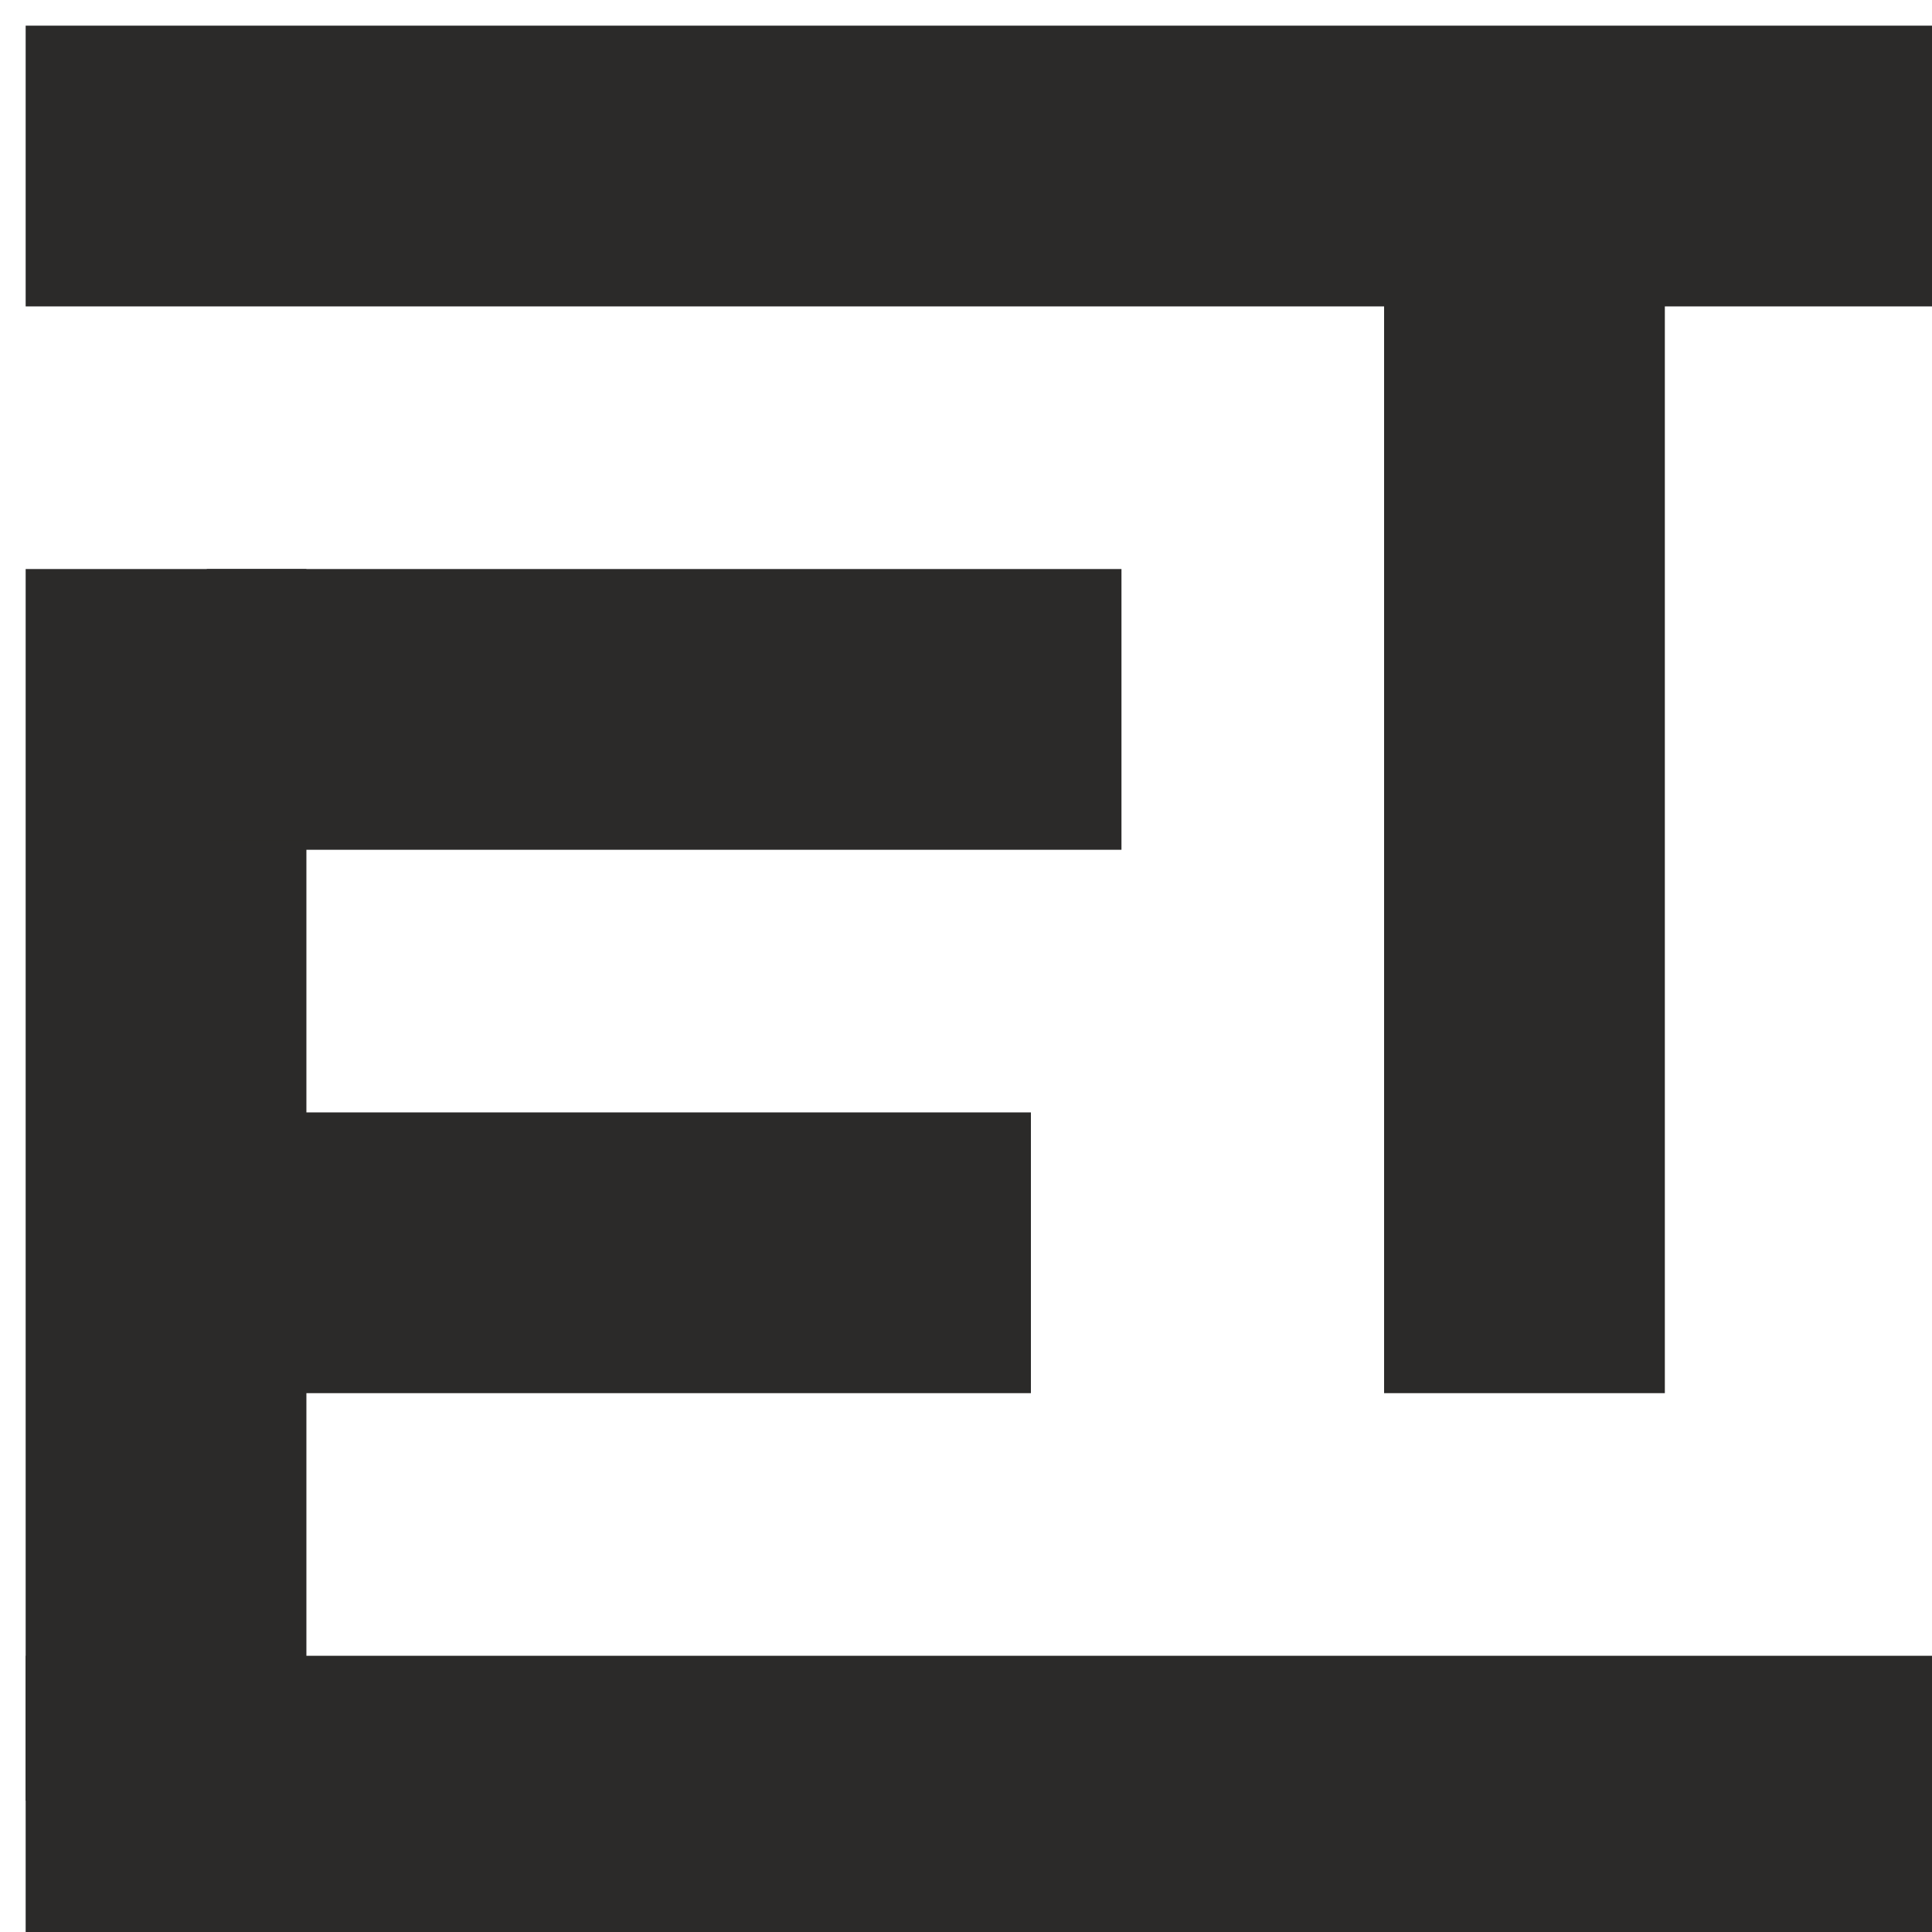
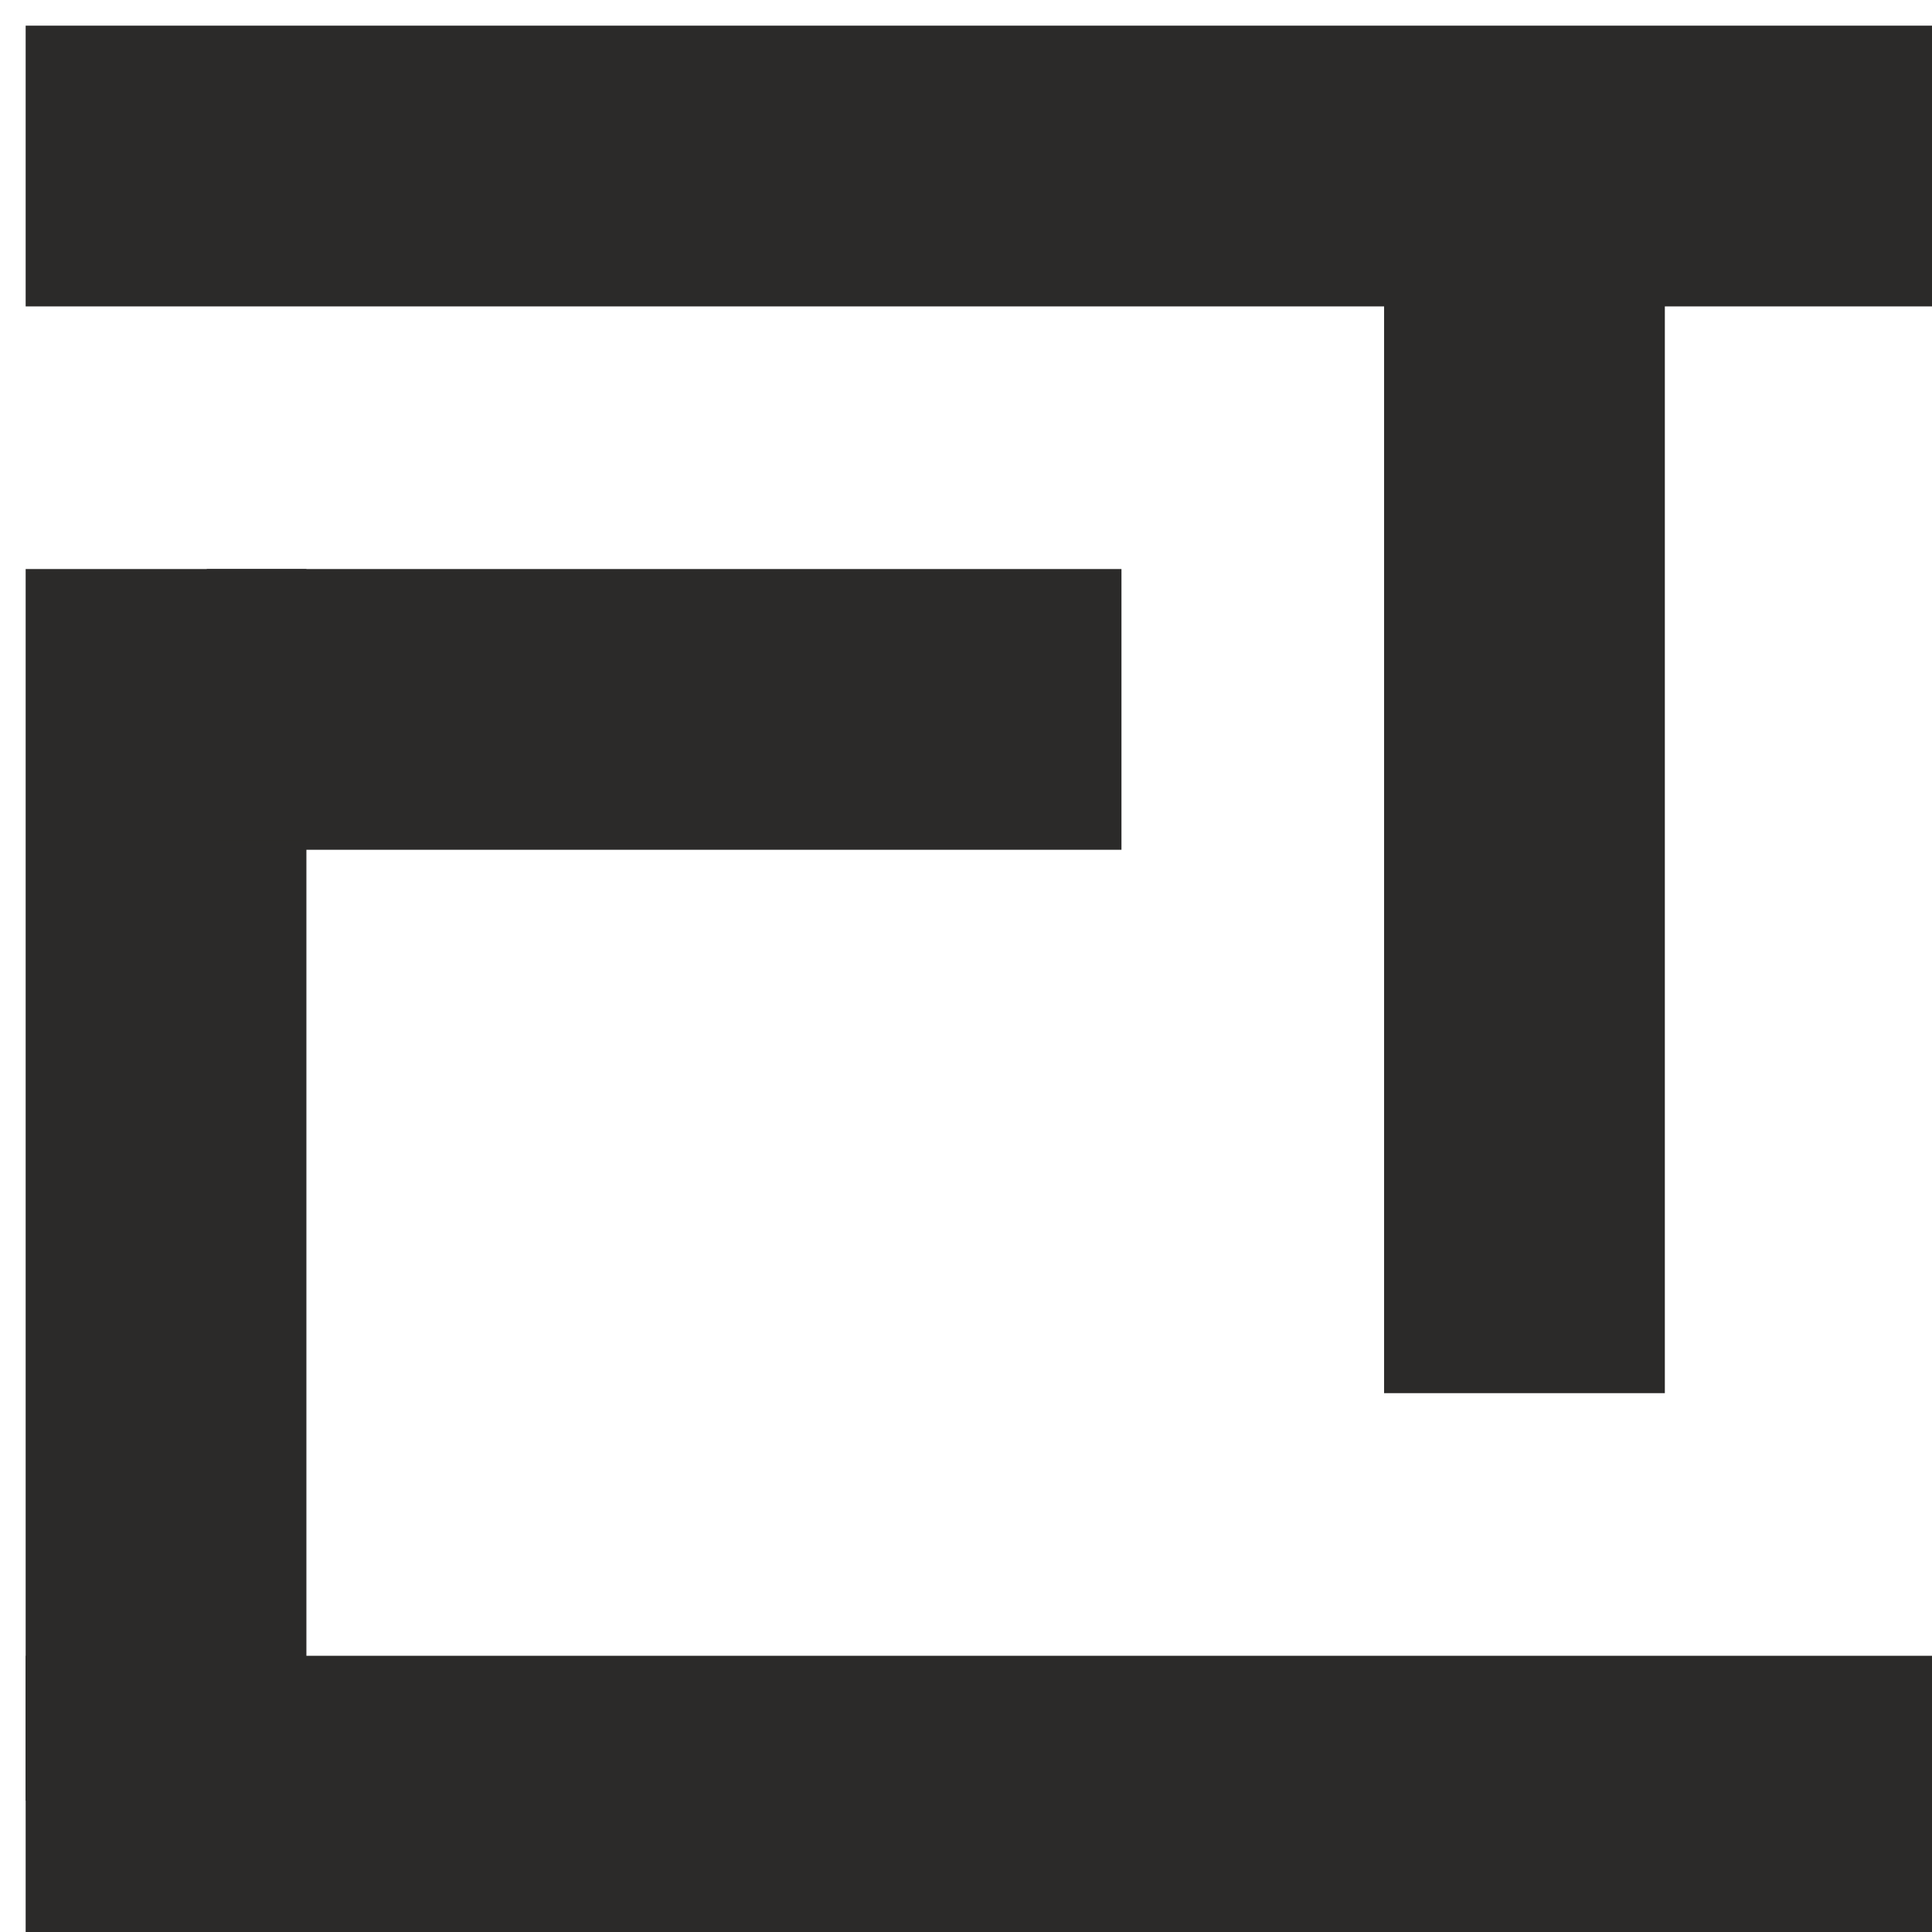
<svg xmlns="http://www.w3.org/2000/svg" version="1.1" width="32px" height="32px" viewBox="-0.5 -0.5 32 32">
  <defs />
  <g>
    <g data-cell-id="haQWE98rUlLJs-AD_VXz-0">
      <g data-cell-id="haQWE98rUlLJs-AD_VXz-1">
        <g data-cell-id="haQWE98rUlLJs-AD_VXz-2">
          <g>
            <rect x="0" y="27" width="31.5" height="4.5" fill="#2b2a29" stroke="#2b2a29" stroke-width="0.15" />
          </g>
        </g>
        <g data-cell-id="haQWE98rUlLJs-AD_VXz-3">
          <g>
            <rect x="0" y="9" width="4.5" height="20.25" fill="#2b2a29" stroke="#2b2a29" stroke-width="0.15" />
          </g>
        </g>
        <g data-cell-id="haQWE98rUlLJs-AD_VXz-4">
          <g>
            <rect x="3" y="9" width="15" height="4.5" fill="#2b2a29" stroke="#2b2a29" stroke-width="0.15" />
          </g>
        </g>
        <g data-cell-id="haQWE98rUlLJs-AD_VXz-5">
          <g>
-             <rect x="3" y="18" width="13.5" height="4.5" fill="#2b2a29" stroke="#2b2a29" stroke-width="0.15" />
-           </g>
+             </g>
        </g>
        <g data-cell-id="haQWE98rUlLJs-AD_VXz-6">
          <g>
            <rect x="0" y="0" width="31.5" height="4.5" fill="#2b2a29" stroke="#2b2a29" stroke-width="0.15" />
          </g>
        </g>
        <g data-cell-id="haQWE98rUlLJs-AD_VXz-7">
          <g>
            <rect x="22.5" y="3" width="4.5" height="19.5" fill="#2b2a29" stroke="#2b2a29" stroke-width="0.15" />
          </g>
        </g>
      </g>
    </g>
  </g>
</svg>